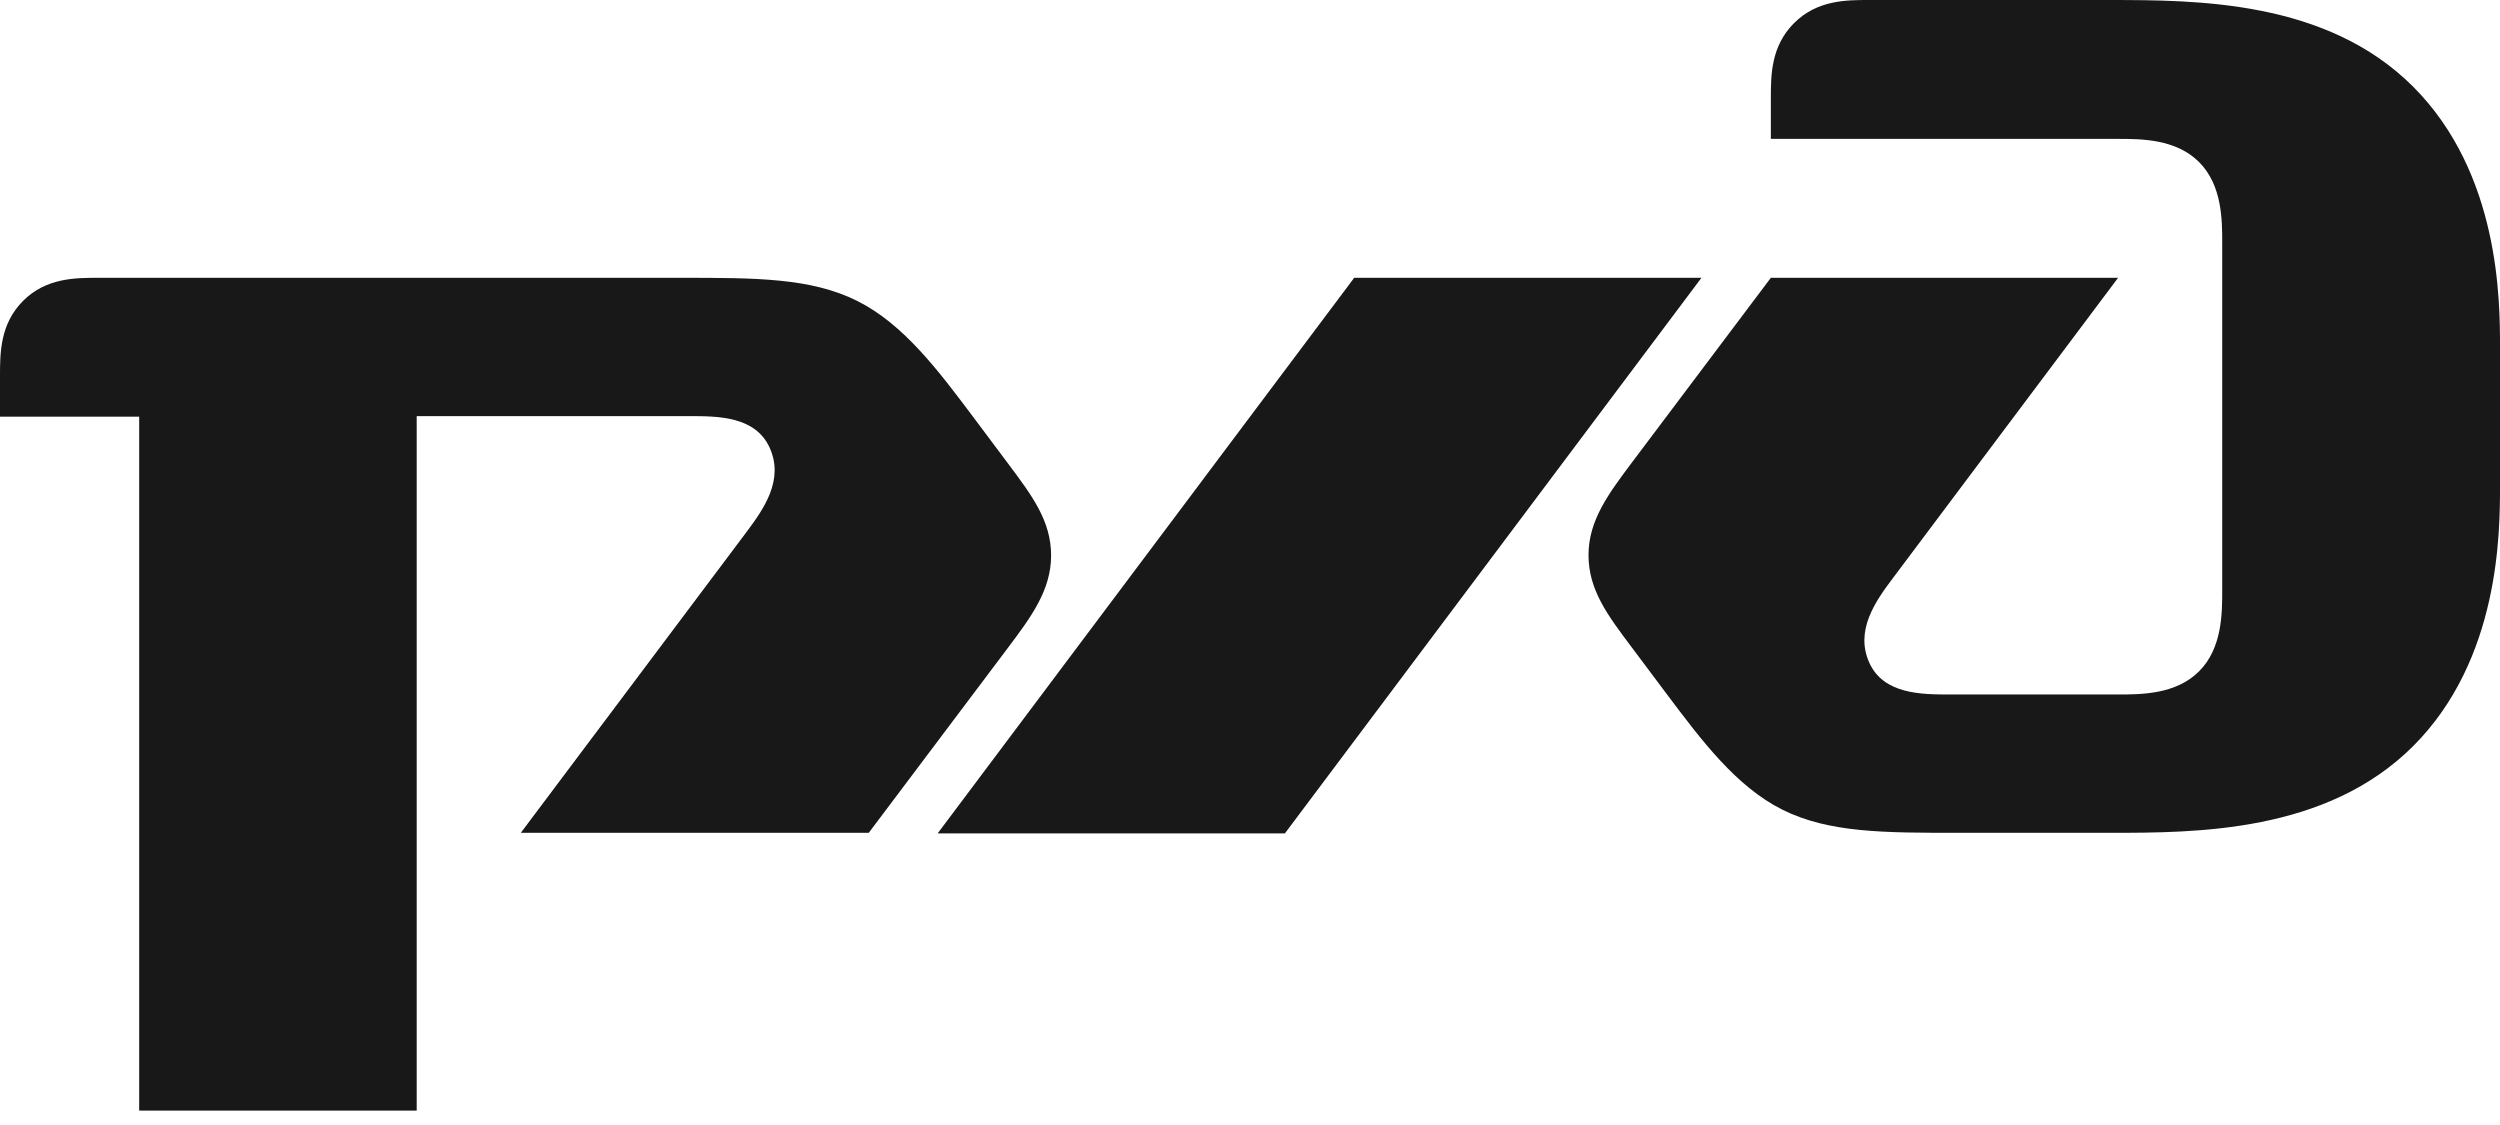
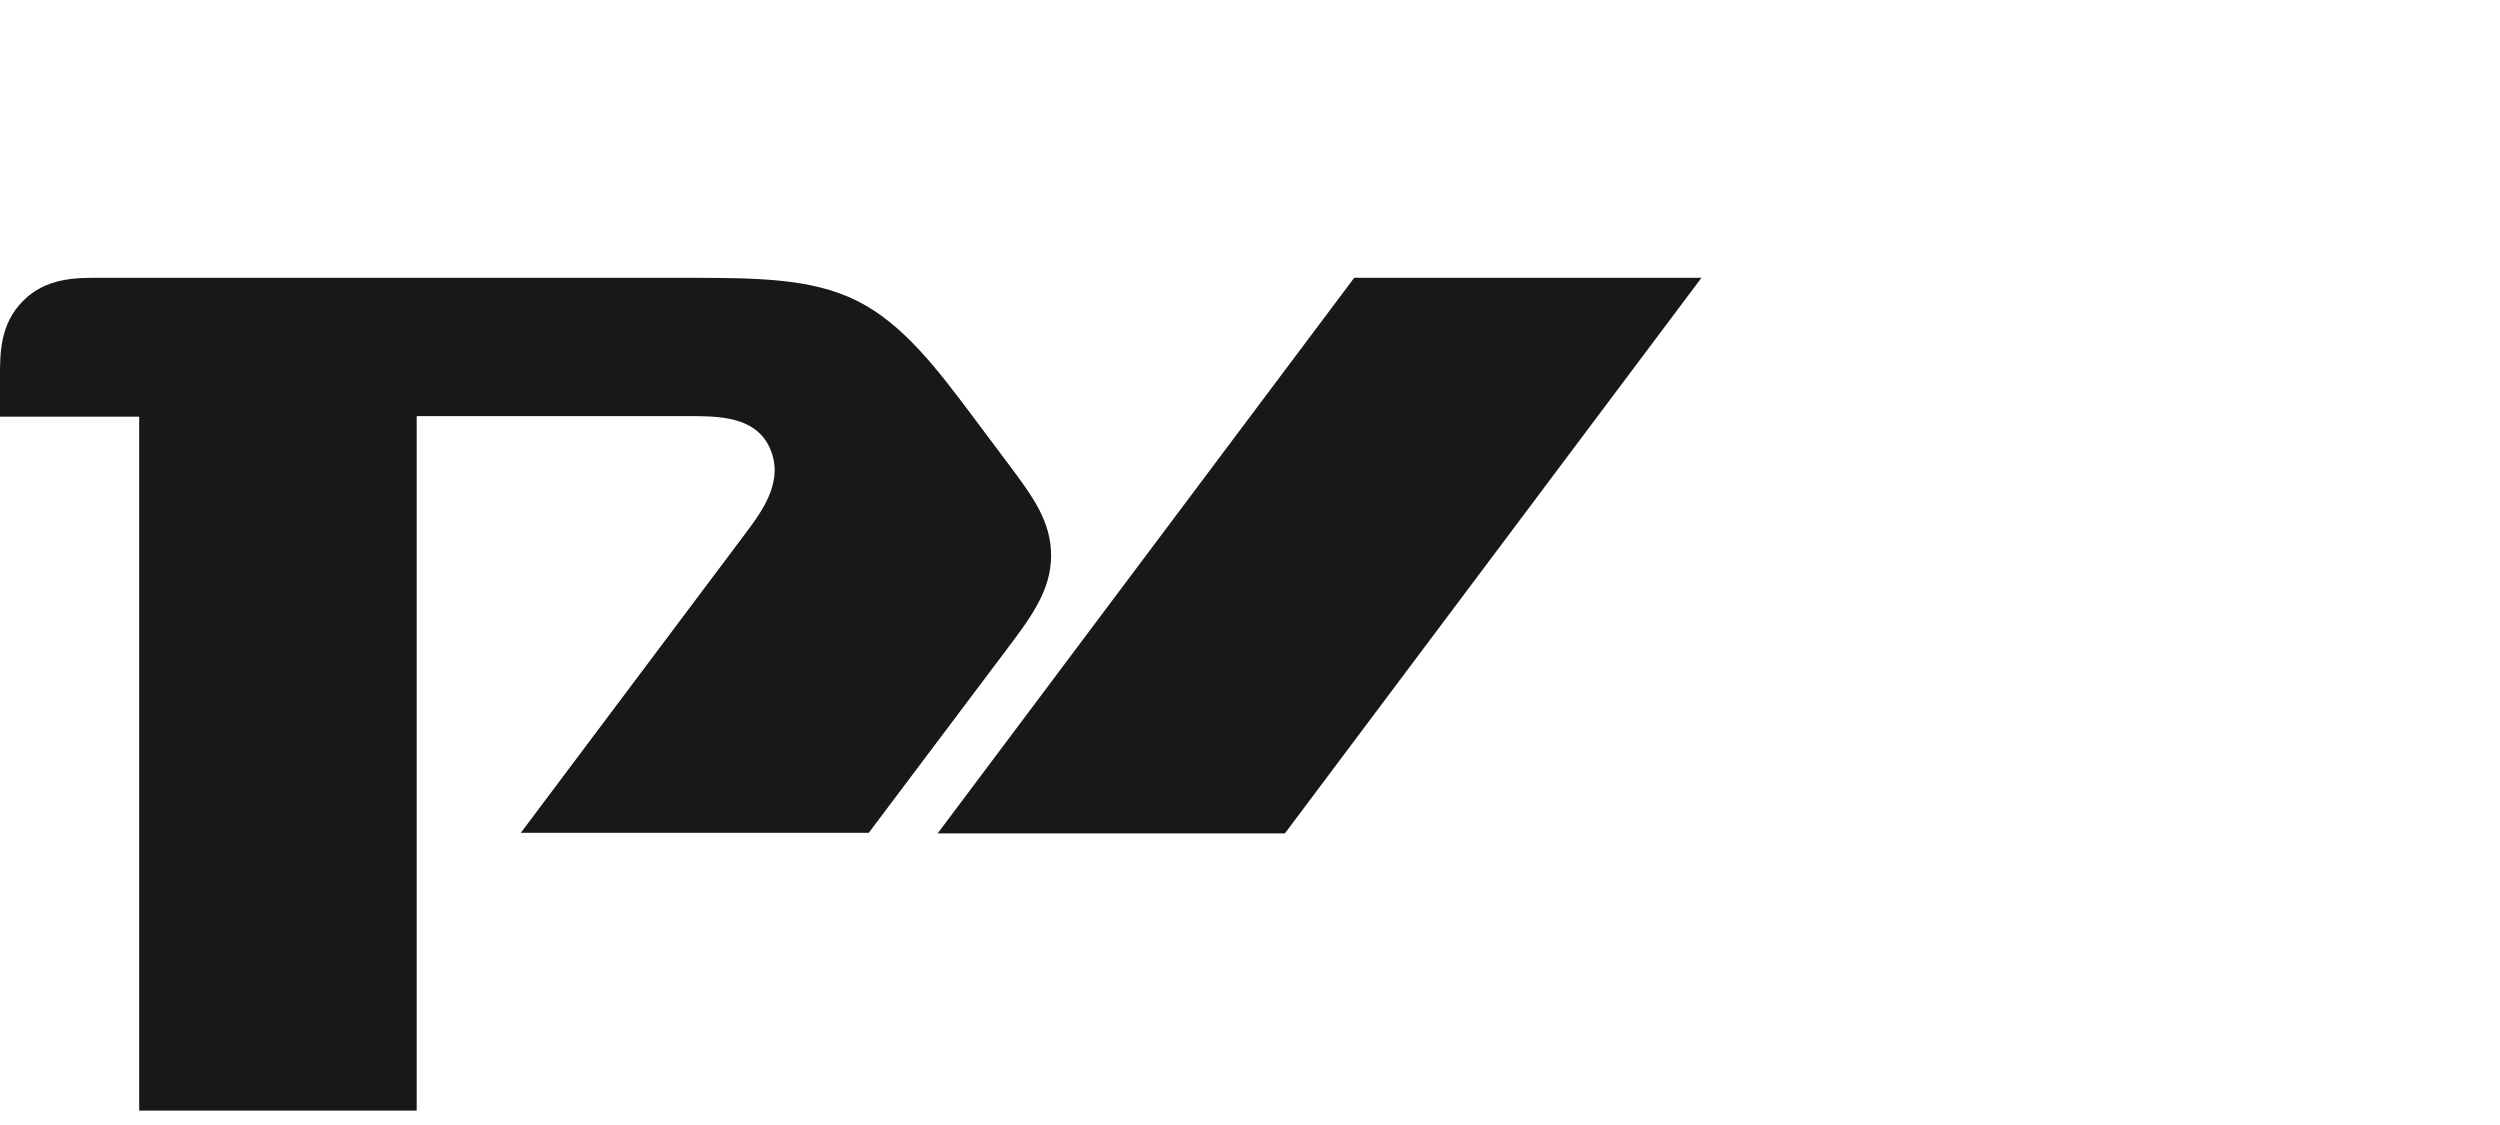
<svg xmlns="http://www.w3.org/2000/svg" width="140" height="63" viewBox="0 0 140 63" fill="none">
-   <path d="M99.168 5.512V7.778H118.614C119.91 7.778 121.851 7.778 123.147 9.075C124.444 10.371 124.444 12.32 124.444 13.616V33.062C124.444 34.35 124.444 36.299 123.147 37.595C121.851 38.891 119.91 38.891 118.614 38.891H109.213C107.623 38.891 105.483 38.891 104.68 37.11C103.877 35.328 104.998 33.706 105.976 32.41L118.614 15.556H99.168L91.39 25.896C90.086 27.637 88.956 29.141 88.956 31.081C88.956 33.022 90.006 34.43 91.39 36.267L93.331 38.859C95.279 41.452 97.22 44.045 99.812 45.341C102.405 46.638 105.483 46.638 109.698 46.638H118.129C122.988 46.638 130.281 46.638 135.141 41.778C140 36.919 140 29.785 140 27.192V19.446C140 16.853 140 9.727 135.141 4.859C130.281 -0.008 122.988 0.008 118.129 0H104.68C103.383 0 101.761 8.5329e-07 100.465 1.296C99.168 2.593 99.168 4.215 99.168 5.512" fill="#181818" />
  <path d="M75.835 15.557H95.281L71.954 46.67H52.508L75.835 15.557Z" fill="#181818" />
  <path d="M0 21.068C0 19.772 2.18063e-06 18.149 1.288 16.853C2.577 15.557 4.215 15.557 5.512 15.557H38.12C42.335 15.557 45.413 15.557 48.006 16.853C50.599 18.149 52.539 20.742 54.488 23.335L56.428 25.928C57.812 27.773 58.862 29.173 58.862 31.113C58.862 33.054 57.733 34.565 56.428 36.299L48.65 46.638H29.165L41.81 29.785C42.781 28.489 43.91 26.874 43.107 25.085C42.303 23.295 40.188 23.303 38.565 23.303H23.335V62.194H7.794V23.335H0V21.068Z" fill="#181818" />
</svg>